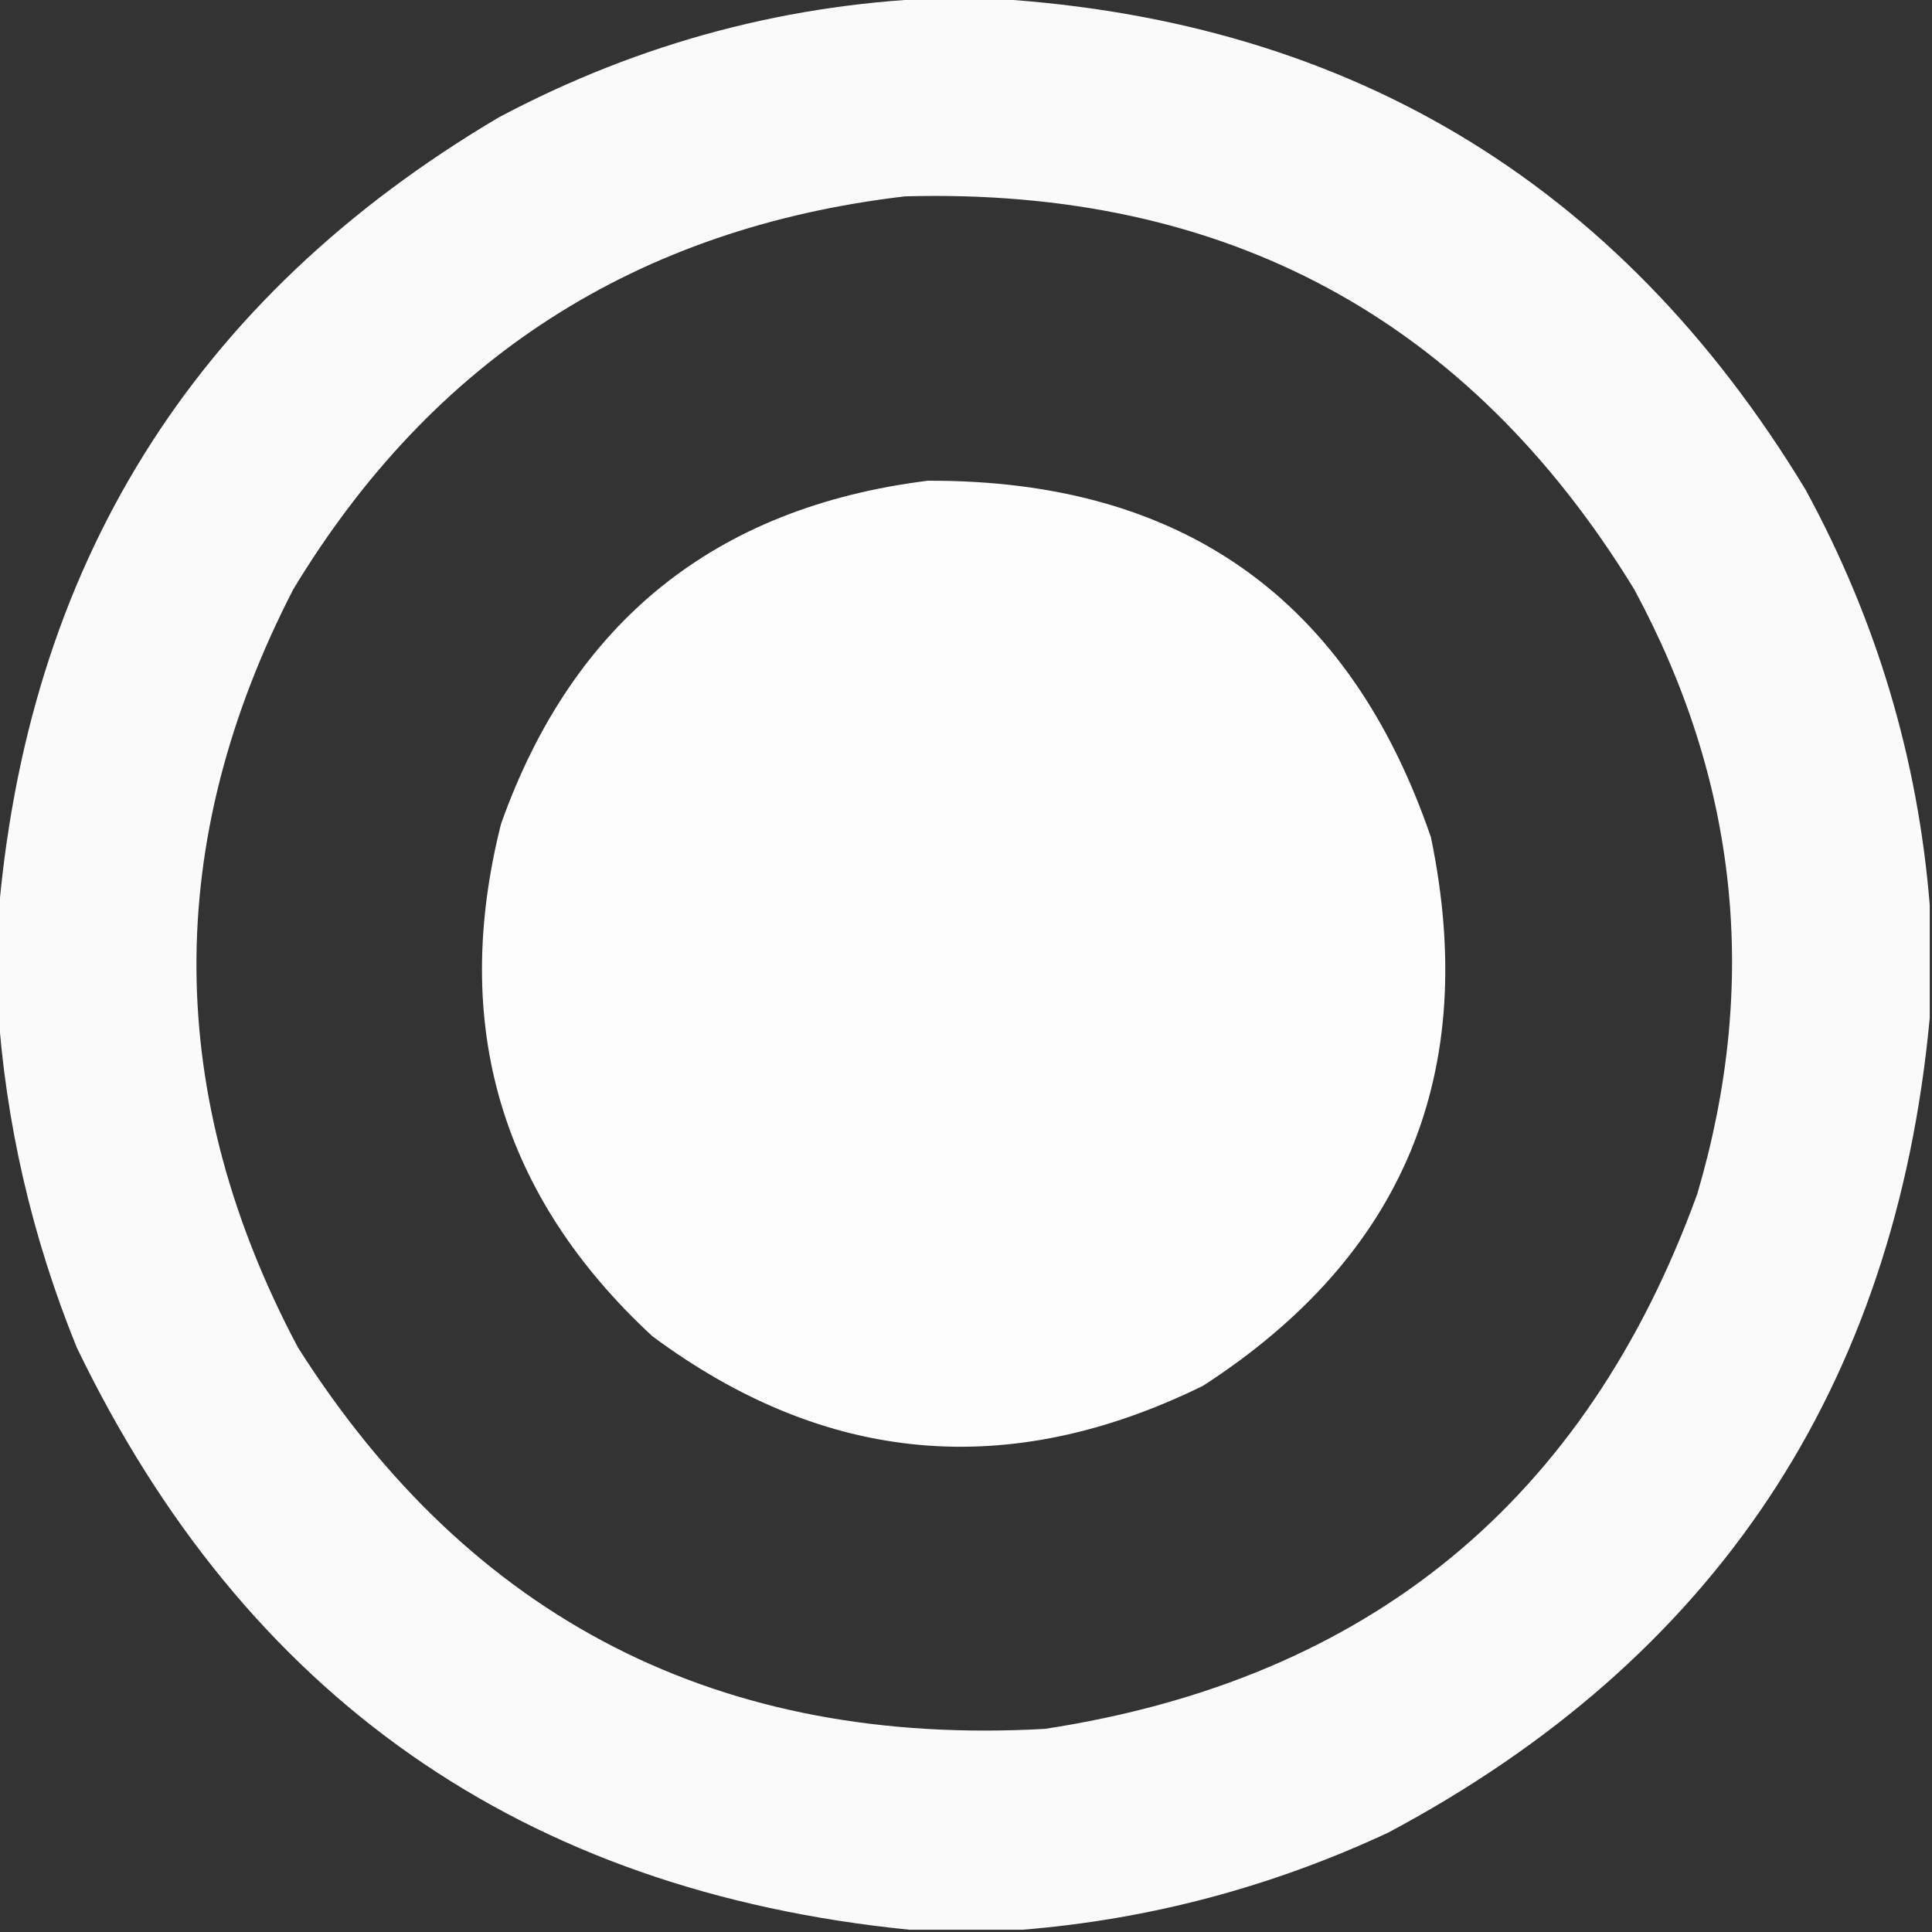
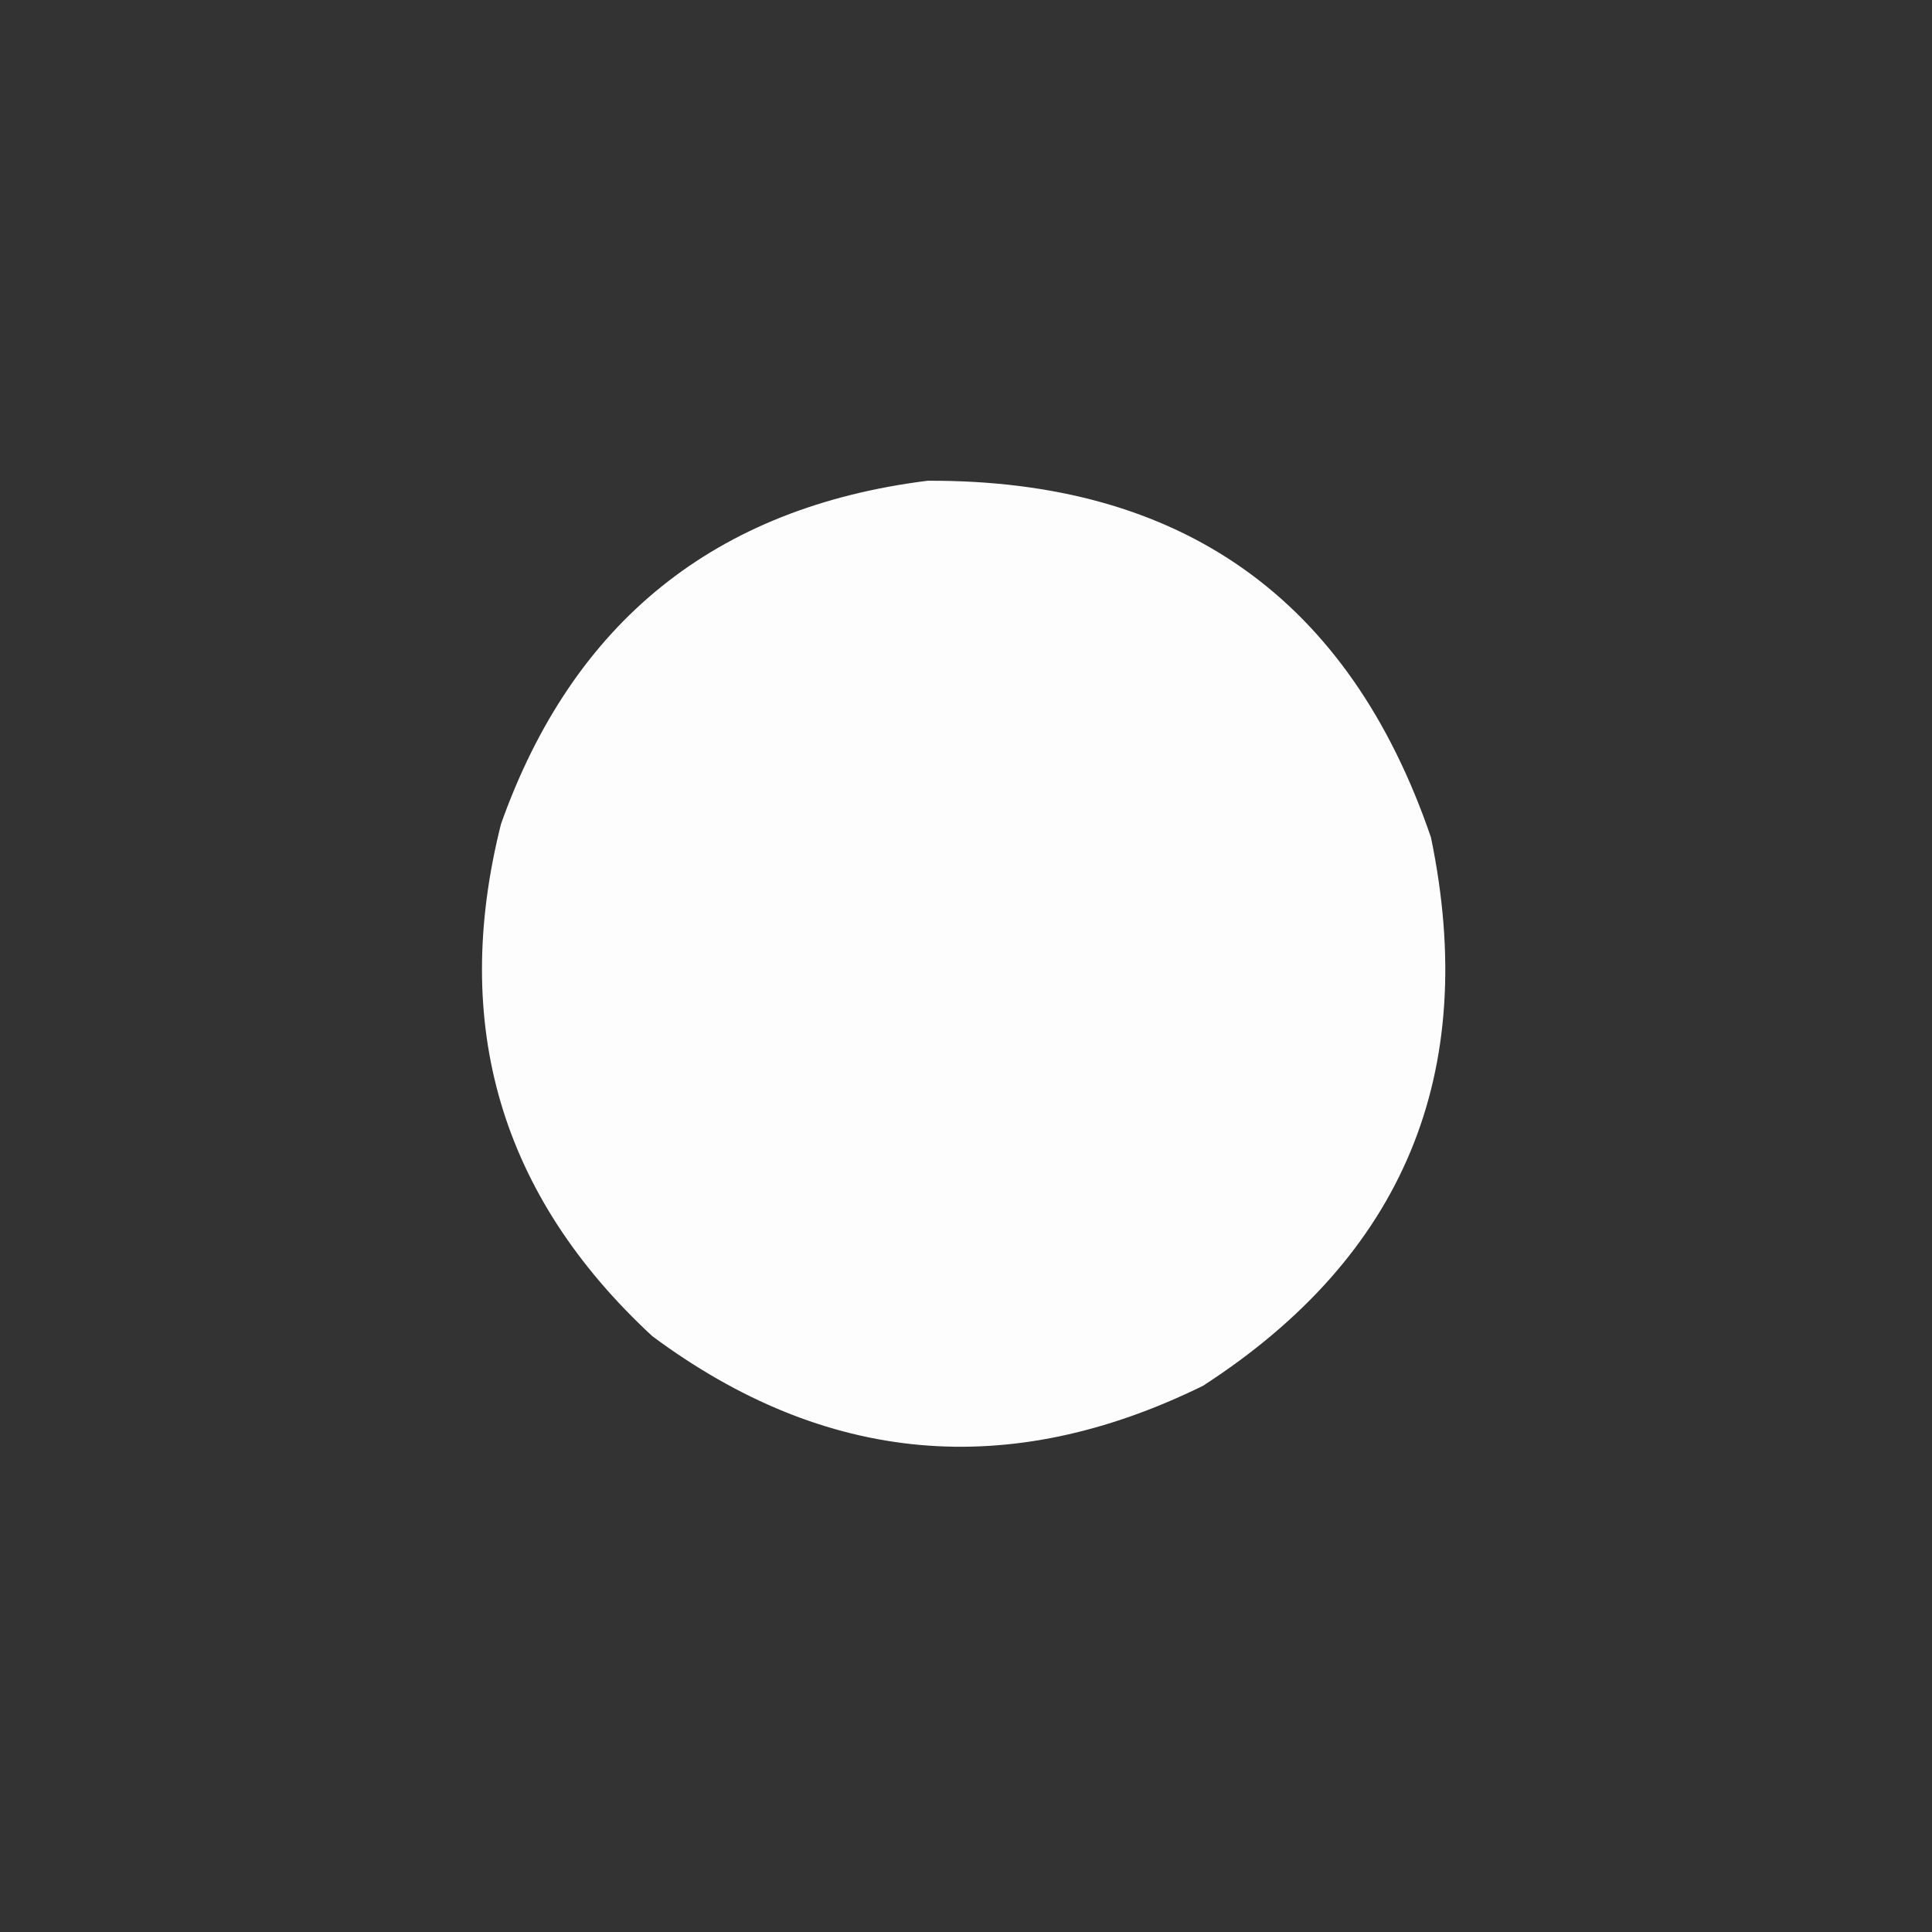
<svg xmlns="http://www.w3.org/2000/svg" width="428" height="428" shape-rendering="geometricPrecision" text-rendering="geometricPrecision" image-rendering="optimizeQuality" fill-rule="evenodd" clip-rule="evenodd">
  <rect width="100%" height="100%" fill="#333333" stroke="none" />
-   <path fill="#fdfdfd" d="M210.5-.5h6c80.678 3.907 141.845 40.24 183.5 109 15.706 28.847 24.873 59.514 27.5 92v25c-7.641 81.807-47.641 141.974-120 180.5-25.837 12.041-52.837 19.207-81 21.5h-25c-85.672-8.574-147.172-51.574-184.5-129-9.966-24.522-15.8-49.855-17.5-76v-18C5.68 125.603 42.68 66.103 110.5 26 141.891 9.32 175.224.487 210.5-.5zm-10 44c70.918-1.968 124.751 27.032 161.5 87 23.089 42.719 27.756 87.385 14 134-24.694 68.02-72.861 107.52-144.5 118.5-71.989 4.049-127.155-24.118-165.5-84.5-29.636-55.831-29.97-111.831-1-168 30.897-51.037 76.064-80.037 135.5-87z" opacity=".982" />
-   <path fill="#fefefe" d="M205.5 106.5c56.226-.238 93.393 26.095 111.5 79 10.829 52.216-6.004 92.716-50.5 121.5-43.009 21.129-83.676 17.462-122-11-33.569-31.093-44.736-68.926-33.5-113.5 15.942-44.783 47.442-70.117 94.5-76z" opacity=".993" />
+   <path fill="#fefefe" d="M205.5 106.5c56.226-.238 93.393 26.095 111.5 79 10.829 52.216-6.004 92.716-50.5 121.5-43.009 21.129-83.676 17.462-122-11-33.569-31.093-44.736-68.926-33.5-113.5 15.942-44.783 47.442-70.117 94.5-76" opacity=".993" />
</svg>